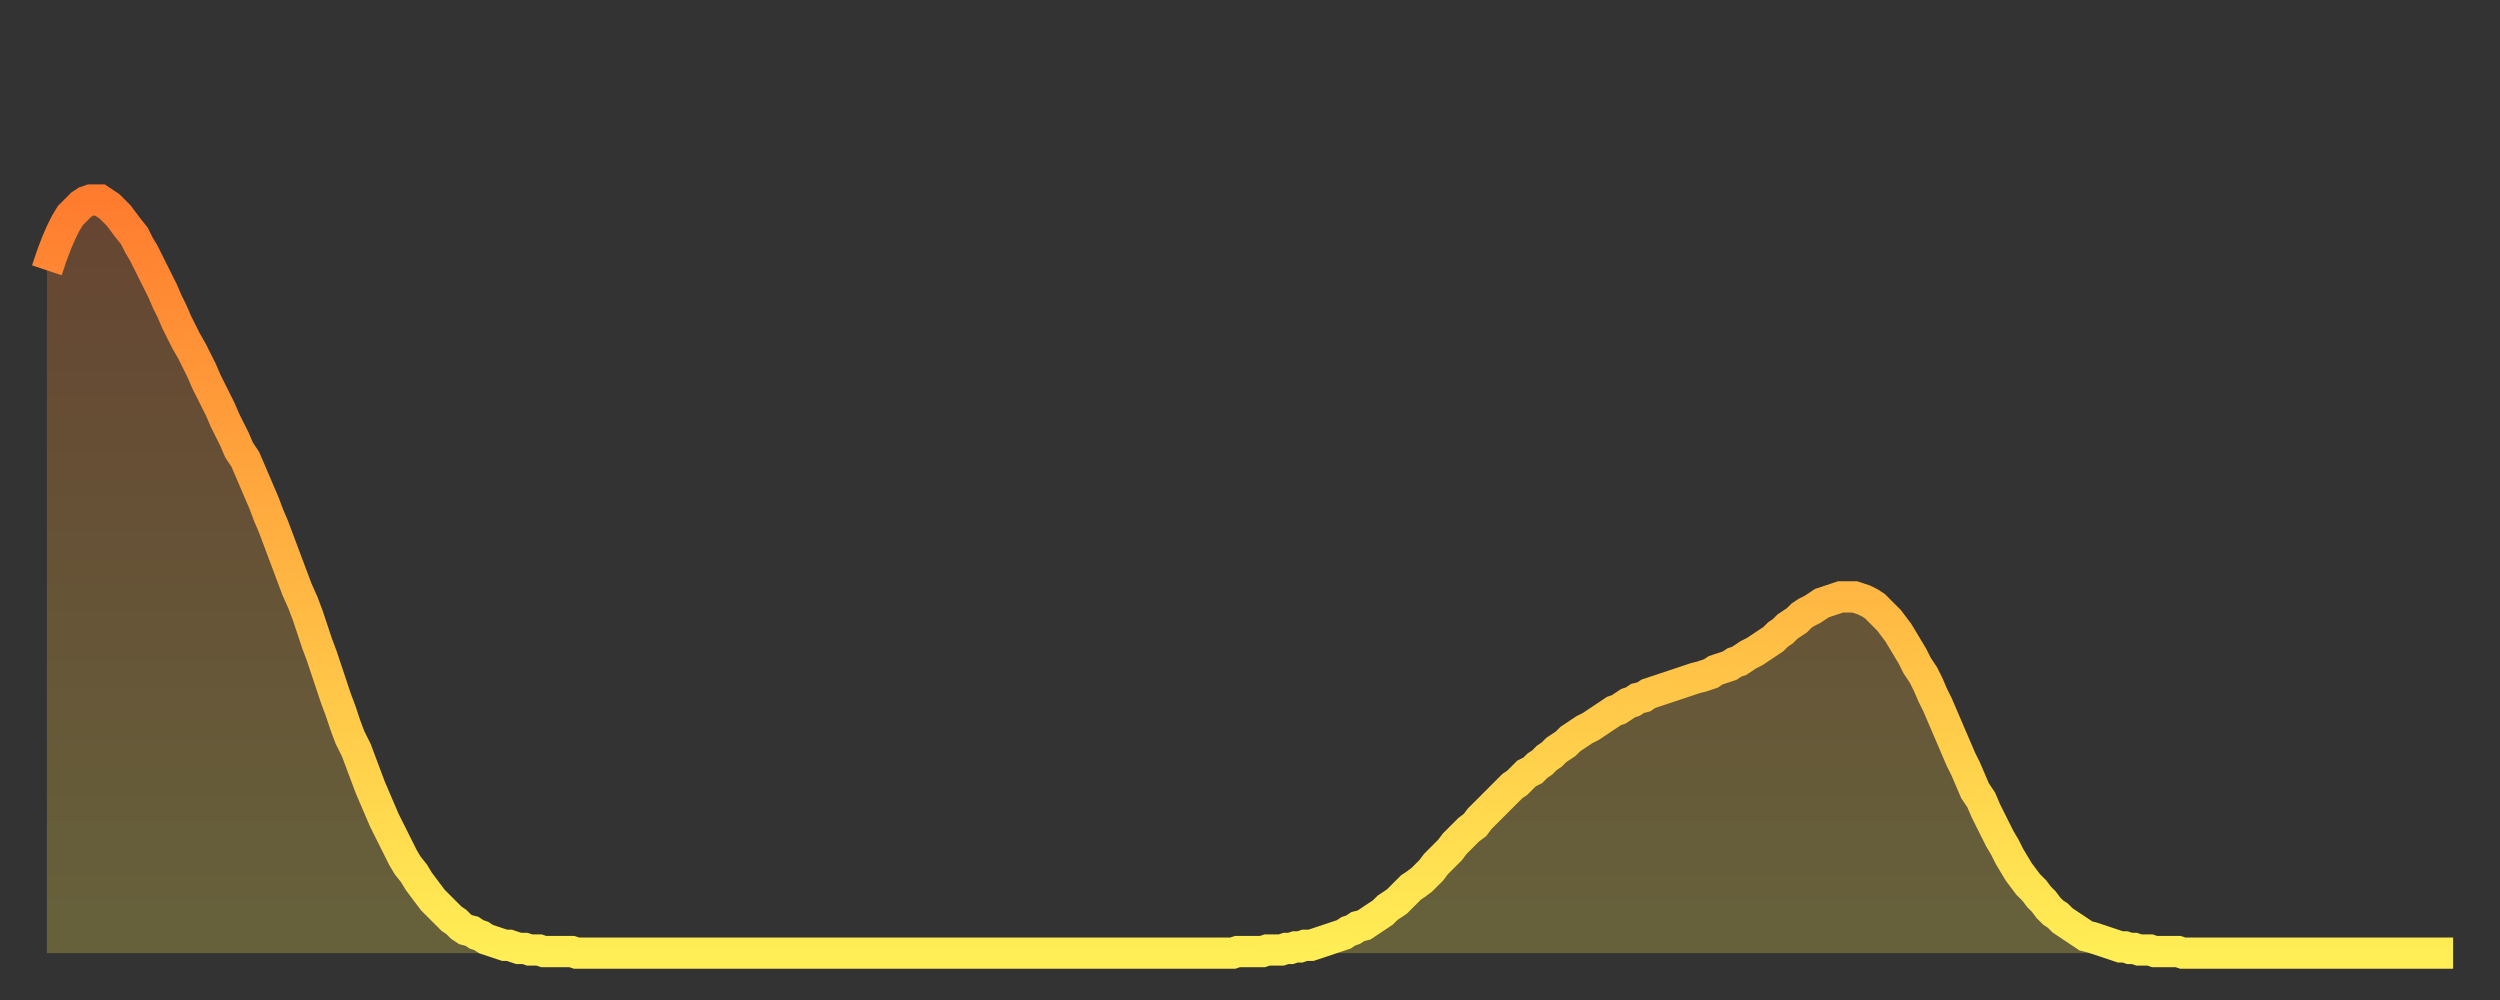
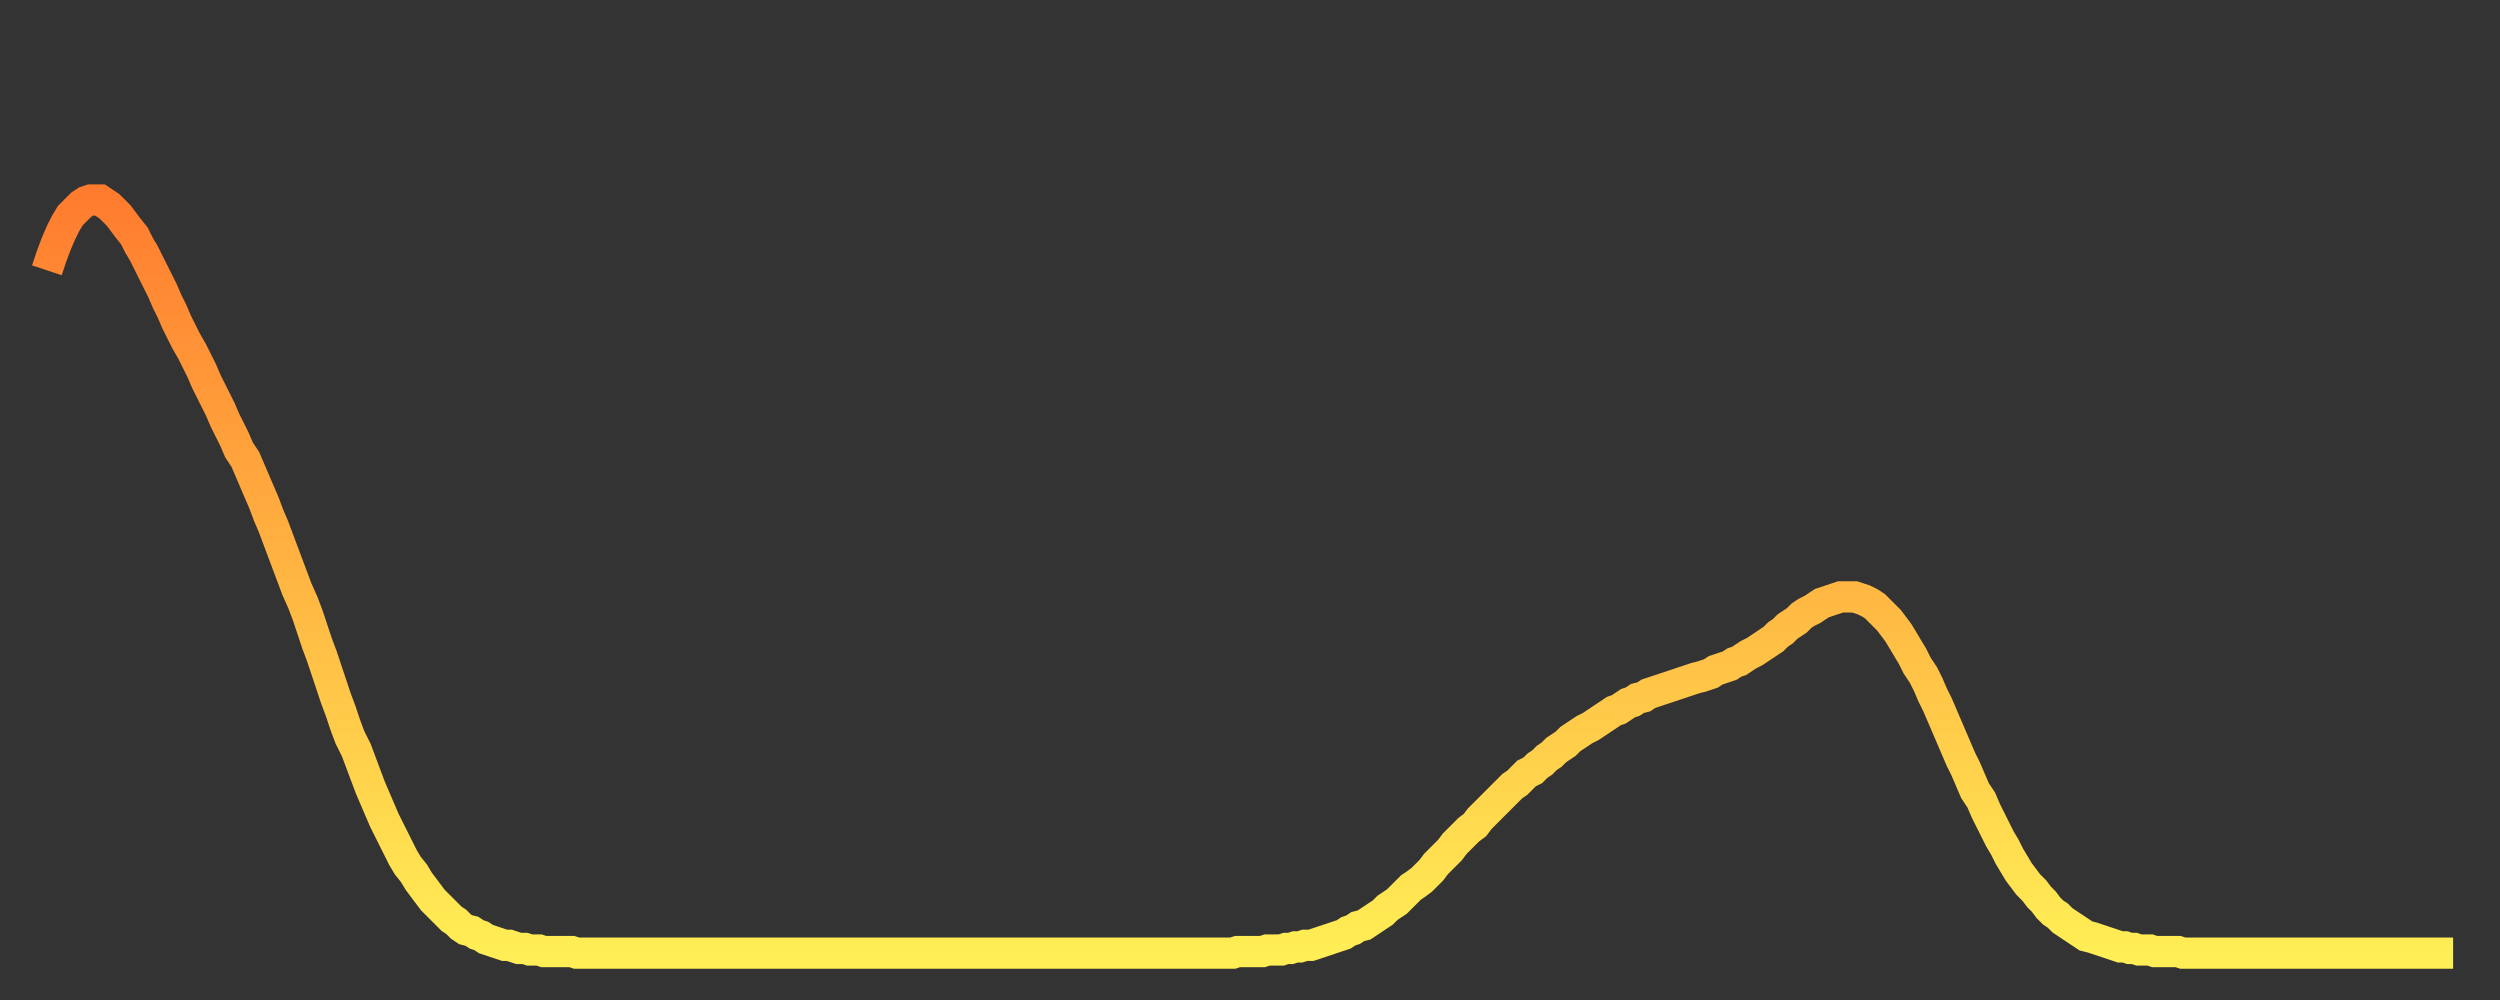
<svg xmlns="http://www.w3.org/2000/svg" baseProfile="full" height="64" version="1.1" width="160">
  <rect width="100%" height="100%" fill="#333333" stroke="none" />
  <defs>
    <linearGradient id="id2724020" x1="0" x2="0" y1="0" y2="1">
      <stop offset="0%" stop-color="#ff7c2f" />
      <stop offset="50%" stop-color="#ffb542" />
      <stop offset="100%" stop-color="#ffee55" />
    </linearGradient>
  </defs>
  <g transform="translate(3,3)">
    <g>
      <path d="M 0.0 14.3 0.3 13.4 0.6 12.6 0.9 11.9 1.2 11.3 1.5 10.8 1.9 10.4 2.2 10.1 2.5 9.9 2.8 9.8 3.1 9.8 3.4 9.8 3.7 10.0 4.0 10.2 4.3 10.5 4.6 10.8 4.9 11.2 5.2 11.6 5.6 12.1 5.9 12.7 6.2 13.2 6.5 13.8 6.8 14.4 7.1 15.0 7.4 15.6 7.7 16.3 8.0 16.9 8.3 17.6 8.6 18.2 8.9 18.8 9.3 19.5 9.6 20.1 9.9 20.7 10.2 21.4 10.5 22.0 10.8 22.6 11.1 23.2 11.4 23.9 11.7 24.5 12.0 25.1 12.3 25.8 12.7 26.4 13.0 27.1 13.3 27.8 13.6 28.5 13.9 29.2 14.2 30.0 14.5 30.7 14.8 31.5 15.1 32.3 15.4 33.1 15.7 33.9 16.0 34.7 16.4 35.6 16.7 36.4 17.0 37.3 17.3 38.2 17.6 39.0 17.9 39.9 18.2 40.8 18.5 41.7 18.8 42.5 19.1 43.4 19.4 44.2 19.8 45.0 20.1 45.8 20.4 46.6 20.7 47.4 21.0 48.1 21.3 48.8 21.6 49.5 21.9 50.1 22.2 50.7 22.5 51.3 22.8 51.9 23.1 52.4 23.5 52.9 23.8 53.4 24.1 53.8 24.4 54.2 24.7 54.6 25.0 54.9 25.3 55.2 25.6 55.5 25.9 55.8 26.2 56.0 26.5 56.3 26.8 56.5 27.2 56.6 27.5 56.8 27.8 56.9 28.1 57.1 28.4 57.2 28.7 57.3 29.0 57.4 29.3 57.5 29.6 57.5 29.9 57.6 30.2 57.7 30.6 57.7 30.9 57.8 31.2 57.8 31.5 57.8 31.8 57.9 32.1 57.9 32.4 57.9 32.7 57.9 33.0 57.9 33.3 57.9 33.6 57.9 33.9 58.0 34.3 58.0 34.6 58.0 34.9 58.0 35.2 58.0 35.5 58.0 35.8 58.0 36.1 58.0 36.4 58.0 36.7 58.0 37.0 58.0 37.3 58.0 37.7 58.0 38.0 58.0 38.3 58.0 38.6 58.0 38.9 58.0 39.2 58.0 39.5 58.0 39.8 58.0 40.1 58.0 40.4 58.0 40.7 58.0 41.0 58.0 41.4 58.0 41.7 58.0 42.0 58.0 42.3 58.0 42.6 58.0 42.9 58.0 43.2 58.0 43.5 58.0 43.8 58.0 44.1 58.0 44.4 58.0 44.7 58.0 45.1 58.0 45.4 58.0 45.7 58.0 46.0 58.0 46.3 58.0 46.6 58.0 46.9 58.0 47.2 58.0 47.5 58.0 47.8 58.0 48.1 58.0 48.5 58.0 48.8 58.0 49.1 58.0 49.4 58.0 49.7 58.0 50.0 58.0 50.3 58.0 50.6 58.0 50.9 58.0 51.2 58.0 51.5 58.0 51.8 58.0 52.2 58.0 52.5 58.0 52.8 58.0 53.1 58.0 53.4 58.0 53.7 58.0 54.0 58.0 54.3 58.0 54.6 58.0 54.9 58.0 55.2 58.0 55.6 58.0 55.9 58.0 56.2 58.0 56.5 58.0 56.8 58.0 57.1 58.0 57.4 58.0 57.7 58.0 58.0 58.0 58.3 58.0 58.6 58.0 58.9 58.0 59.3 58.0 59.6 58.0 59.9 58.0 60.2 58.0 60.5 58.0 60.8 58.0 61.1 58.0 61.4 58.0 61.7 58.0 62.0 58.0 62.3 58.0 62.6 58.0 63.0 58.0 63.3 58.0 63.6 58.0 63.9 58.0 64.2 58.0 64.5 58.0 64.8 58.0 65.1 58.0 65.4 58.0 65.7 58.0 66.0 58.0 66.4 58.0 66.7 58.0 67.0 58.0 67.3 58.0 67.6 58.0 67.9 58.0 68.2 58.0 68.5 58.0 68.8 58.0 69.1 58.0 69.4 58.0 69.7 58.0 70.1 58.0 70.4 58.0 70.7 58.0 71.0 58.0 71.3 58.0 71.6 58.0 71.9 58.0 72.2 58.0 72.5 58.0 72.8 58.0 73.1 58.0 73.5 58.0 73.8 58.0 74.1 58.0 74.4 58.0 74.7 58.0 75.0 58.0 75.3 58.0 75.6 58.0 75.9 58.0 76.2 57.9 76.5 57.9 76.8 57.9 77.2 57.9 77.5 57.9 77.8 57.9 78.1 57.8 78.4 57.8 78.7 57.8 79.0 57.8 79.3 57.7 79.6 57.7 79.9 57.6 80.2 57.6 80.5 57.5 80.9 57.5 81.2 57.4 81.5 57.3 81.8 57.2 82.1 57.1 82.4 57.0 82.7 56.9 83.0 56.8 83.3 56.6 83.6 56.5 83.9 56.3 84.3 56.2 84.6 56.0 84.9 55.8 85.2 55.6 85.5 55.4 85.8 55.1 86.1 54.9 86.4 54.7 86.7 54.4 87.0 54.1 87.3 53.8 87.6 53.6 88.0 53.3 88.3 53.0 88.6 52.7 88.9 52.3 89.2 52.0 89.5 51.7 89.8 51.4 90.1 51.0 90.4 50.7 90.7 50.4 91.0 50.1 91.4 49.8 91.7 49.4 92.0 49.1 92.3 48.8 92.6 48.5 92.9 48.2 93.2 47.9 93.5 47.6 93.8 47.3 94.1 47.1 94.4 46.8 94.7 46.5 95.1 46.3 95.4 46.0 95.7 45.8 96.0 45.5 96.3 45.3 96.6 45.0 96.9 44.8 97.2 44.6 97.5 44.3 97.8 44.1 98.1 43.9 98.4 43.7 98.8 43.5 99.1 43.3 99.4 43.1 99.7 42.9 100.0 42.7 100.3 42.5 100.6 42.4 100.9 42.2 101.2 42.0 101.5 41.9 101.8 41.7 102.2 41.6 102.5 41.4 102.8 41.3 103.1 41.2 103.4 41.1 103.7 41.0 104.0 40.9 104.3 40.8 104.6 40.7 104.9 40.6 105.2 40.5 105.5 40.4 105.9 40.3 106.2 40.2 106.5 40.1 106.8 39.9 107.1 39.8 107.4 39.7 107.7 39.6 108.0 39.4 108.3 39.3 108.6 39.1 108.9 38.9 109.3 38.7 109.6 38.5 109.9 38.3 110.2 38.1 110.5 37.9 110.8 37.6 111.1 37.4 111.4 37.1 111.7 36.9 112.0 36.7 112.3 36.4 112.6 36.2 113.0 36.0 113.3 35.8 113.6 35.6 113.9 35.5 114.2 35.4 114.5 35.3 114.8 35.2 115.1 35.2 115.4 35.2 115.7 35.2 116.0 35.3 116.3 35.4 116.7 35.6 117.0 35.8 117.3 36.1 117.6 36.4 117.9 36.7 118.2 37.1 118.5 37.5 118.8 38.0 119.1 38.5 119.4 39.0 119.7 39.6 120.1 40.2 120.4 40.8 120.7 41.5 121.0 42.1 121.3 42.8 121.6 43.5 121.9 44.2 122.2 44.9 122.5 45.6 122.8 46.2 123.1 46.9 123.4 47.6 123.8 48.2 124.1 48.9 124.4 49.5 124.7 50.1 125.0 50.7 125.3 51.2 125.6 51.8 125.9 52.3 126.2 52.8 126.5 53.2 126.8 53.6 127.2 54.0 127.5 54.4 127.8 54.7 128.1 55.1 128.4 55.4 128.7 55.6 129.0 55.9 129.3 56.1 129.6 56.3 129.9 56.5 130.2 56.7 130.5 56.9 130.9 57.0 131.2 57.1 131.5 57.2 131.8 57.3 132.1 57.4 132.4 57.5 132.7 57.6 133.0 57.6 133.3 57.7 133.6 57.7 133.9 57.8 134.2 57.8 134.6 57.8 134.9 57.9 135.2 57.9 135.5 57.9 135.8 57.9 136.1 57.9 136.4 57.9 136.7 58.0 137.0 58.0 137.3 58.0 137.6 58.0 138.0 58.0 138.3 58.0 138.6 58.0 138.9 58.0 139.2 58.0 139.5 58.0 139.8 58.0 140.1 58.0 140.4 58.0 140.7 58.0 141.0 58.0 141.3 58.0 141.7 58.0 142.0 58.0 142.3 58.0 142.6 58.0 142.9 58.0 143.2 58.0 143.5 58.0 143.8 58.0 144.1 58.0 144.4 58.0 144.7 58.0 145.1 58.0 145.4 58.0 145.7 58.0 146.0 58.0 146.3 58.0 146.6 58.0 146.9 58.0 147.2 58.0 147.5 58.0 147.8 58.0 148.1 58.0 148.4 58.0 148.8 58.0 149.1 58.0 149.4 58.0 149.7 58.0 150.0 58.0 150.3 58.0 150.6 58.0 150.9 58.0 151.2 58.0 151.5 58.0 151.8 58.0 152.1 58.0 152.5 58.0 152.8 58.0 153.1 58.0 153.4 58.0 153.7 58.0 154.0 58.0" fill="none" id="graph-curve" opacity="1" stroke="url(#id2724020)" stroke-width="2" />
-       <path d="M 0 58 L 0.0 14.3 0.3 13.4 0.6 12.6 0.9 11.9 1.2 11.3 1.5 10.8 1.9 10.4 2.2 10.1 2.5 9.9 2.8 9.8 3.1 9.8 3.4 9.8 3.7 10.0 4.0 10.2 4.3 10.5 4.6 10.8 4.9 11.2 5.2 11.6 5.6 12.1 5.9 12.7 6.2 13.2 6.5 13.8 6.8 14.4 7.1 15.0 7.4 15.6 7.7 16.3 8.0 16.9 8.3 17.6 8.6 18.2 8.9 18.8 9.3 19.5 9.6 20.1 9.9 20.7 10.2 21.4 10.5 22.0 10.8 22.6 11.1 23.2 11.4 23.9 11.7 24.5 12.0 25.1 12.3 25.8 12.7 26.4 13.0 27.1 13.3 27.8 13.6 28.5 13.9 29.2 14.2 30.0 14.5 30.7 14.8 31.5 15.1 32.3 15.4 33.1 15.7 33.9 16.0 34.7 16.4 35.6 16.7 36.4 17.0 37.3 17.3 38.2 17.6 39.0 17.9 39.9 18.2 40.8 18.5 41.7 18.8 42.5 19.1 43.4 19.4 44.2 19.8 45.0 20.1 45.8 20.4 46.6 20.7 47.4 21.0 48.1 21.3 48.8 21.6 49.5 21.9 50.1 22.2 50.7 22.5 51.3 22.8 51.9 23.1 52.4 23.5 52.9 23.8 53.4 24.1 53.8 24.4 54.2 24.7 54.6 25.0 54.9 25.3 55.2 25.6 55.5 25.9 55.8 26.2 56.0 26.5 56.3 26.8 56.5 27.2 56.6 27.5 56.8 27.8 56.9 28.1 57.1 28.4 57.2 28.7 57.3 29.0 57.4 29.3 57.5 29.6 57.5 29.9 57.6 30.2 57.7 30.6 57.7 30.9 57.8 31.2 57.8 31.5 57.8 31.8 57.9 32.1 57.9 32.4 57.9 32.7 57.9 33.0 57.9 33.3 57.9 33.6 57.9 33.9 58.0 34.3 58.0 34.6 58.0 34.9 58.0 35.2 58.0 35.5 58.0 35.8 58.0 36.1 58.0 36.4 58.0 36.7 58.0 37.0 58.0 37.3 58.0 37.7 58.0 38.0 58.0 38.3 58.0 38.6 58.0 38.9 58.0 39.2 58.0 39.5 58.0 39.8 58.0 40.1 58.0 40.4 58.0 40.7 58.0 41.0 58.0 41.4 58.0 41.7 58.0 42.0 58.0 42.3 58.0 42.6 58.0 42.9 58.0 43.2 58.0 43.5 58.0 43.8 58.0 44.1 58.0 44.4 58.0 44.7 58.0 45.1 58.0 45.4 58.0 45.7 58.0 46.0 58.0 46.3 58.0 46.6 58.0 46.9 58.0 47.2 58.0 47.5 58.0 47.8 58.0 48.1 58.0 48.5 58.0 48.8 58.0 49.1 58.0 49.4 58.0 49.7 58.0 50.0 58.0 50.3 58.0 50.6 58.0 50.9 58.0 51.2 58.0 51.5 58.0 51.8 58.0 52.2 58.0 52.5 58.0 52.8 58.0 53.1 58.0 53.4 58.0 53.7 58.0 54.0 58.0 54.3 58.0 54.6 58.0 54.9 58.0 55.2 58.0 55.6 58.0 55.9 58.0 56.2 58.0 56.5 58.0 56.8 58.0 57.1 58.0 57.4 58.0 57.7 58.0 58.0 58.0 58.3 58.0 58.6 58.0 58.9 58.0 59.3 58.0 59.6 58.0 59.9 58.0 60.2 58.0 60.5 58.0 60.8 58.0 61.1 58.0 61.4 58.0 61.7 58.0 62.0 58.0 62.3 58.0 62.6 58.0 63.0 58.0 63.3 58.0 63.6 58.0 63.9 58.0 64.2 58.0 64.5 58.0 64.8 58.0 65.1 58.0 65.4 58.0 65.7 58.0 66.0 58.0 66.4 58.0 66.7 58.0 67.0 58.0 67.3 58.0 67.6 58.0 67.9 58.0 68.2 58.0 68.5 58.0 68.8 58.0 69.1 58.0 69.4 58.0 69.7 58.0 70.1 58.0 70.4 58.0 70.7 58.0 71.0 58.0 71.3 58.0 71.6 58.0 71.9 58.0 72.2 58.0 72.5 58.0 72.8 58.0 73.1 58.0 73.5 58.0 73.8 58.0 74.1 58.0 74.4 58.0 74.7 58.0 75.0 58.0 75.3 58.0 75.6 58.0 75.9 58.0 76.2 57.9 76.5 57.9 76.8 57.9 77.2 57.9 77.5 57.9 77.8 57.9 78.1 57.8 78.4 57.8 78.7 57.8 79.0 57.8 79.3 57.7 79.6 57.7 79.9 57.6 80.2 57.6 80.5 57.5 80.9 57.5 81.2 57.4 81.5 57.3 81.8 57.2 82.1 57.1 82.4 57.0 82.7 56.9 83.0 56.8 83.3 56.6 83.6 56.5 83.9 56.3 84.3 56.2 84.6 56.0 84.9 55.8 85.2 55.6 85.5 55.4 85.8 55.1 86.1 54.9 86.4 54.7 86.7 54.4 87.0 54.1 87.3 53.8 87.6 53.6 88.0 53.3 88.3 53.0 88.6 52.7 88.9 52.3 89.2 52.0 89.5 51.7 89.8 51.4 90.1 51.0 90.4 50.7 90.7 50.4 91.0 50.1 91.4 49.8 91.7 49.4 92.0 49.1 92.3 48.8 92.6 48.5 92.9 48.2 93.2 47.9 93.5 47.6 93.8 47.3 94.1 47.1 94.4 46.8 94.7 46.5 95.1 46.3 95.4 46.0 95.7 45.8 96.0 45.5 96.3 45.3 96.6 45.0 96.9 44.8 97.2 44.6 97.5 44.3 97.8 44.1 98.1 43.9 98.4 43.7 98.8 43.5 99.1 43.3 99.4 43.1 99.7 42.9 100.0 42.7 100.3 42.5 100.6 42.4 100.9 42.2 101.2 42.0 101.5 41.9 101.8 41.7 102.2 41.6 102.5 41.4 102.8 41.3 103.1 41.2 103.4 41.1 103.7 41.0 104.0 40.9 104.3 40.8 104.6 40.7 104.9 40.6 105.2 40.5 105.5 40.4 105.9 40.3 106.2 40.2 106.5 40.1 106.8 39.9 107.1 39.8 107.4 39.7 107.7 39.6 108.0 39.4 108.3 39.3 108.6 39.1 108.9 38.9 109.3 38.7 109.6 38.5 109.9 38.3 110.2 38.1 110.5 37.9 110.8 37.6 111.1 37.4 111.4 37.1 111.7 36.9 112.0 36.7 112.3 36.4 112.6 36.2 113.0 36.0 113.3 35.8 113.6 35.6 113.9 35.5 114.2 35.4 114.5 35.3 114.8 35.2 115.1 35.2 115.4 35.2 115.7 35.2 116.0 35.3 116.3 35.4 116.7 35.6 117.0 35.8 117.3 36.1 117.6 36.4 117.9 36.7 118.2 37.1 118.5 37.5 118.8 38.0 119.1 38.5 119.4 39.0 119.7 39.6 120.1 40.2 120.4 40.8 120.7 41.5 121.0 42.1 121.3 42.8 121.6 43.5 121.9 44.2 122.2 44.9 122.5 45.6 122.8 46.2 123.1 46.9 123.4 47.6 123.8 48.2 124.1 48.9 124.4 49.5 124.7 50.1 125.0 50.7 125.3 51.2 125.6 51.8 125.9 52.3 126.2 52.8 126.5 53.2 126.8 53.6 127.2 54.0 127.5 54.4 127.8 54.7 128.1 55.1 128.4 55.4 128.7 55.6 129.0 55.9 129.3 56.1 129.6 56.3 129.9 56.5 130.2 56.7 130.5 56.9 130.9 57.0 131.2 57.1 131.5 57.2 131.8 57.3 132.1 57.4 132.4 57.5 132.7 57.6 133.0 57.6 133.3 57.7 133.6 57.7 133.9 57.8 134.2 57.8 134.6 57.8 134.9 57.9 135.2 57.9 135.5 57.9 135.8 57.9 136.1 57.9 136.4 57.9 136.7 58.0 137.0 58.0 137.3 58.0 137.6 58.0 138.0 58.0 138.3 58.0 138.6 58.0 138.9 58.0 139.2 58.0 139.5 58.0 139.8 58.0 140.1 58.0 140.4 58.0 140.7 58.0 141.0 58.0 141.3 58.0 141.7 58.0 142.0 58.0 142.3 58.0 142.6 58.0 142.9 58.0 143.2 58.0 143.5 58.0 143.8 58.0 144.1 58.0 144.4 58.0 144.7 58.0 145.1 58.0 145.4 58.0 145.7 58.0 146.0 58.0 146.3 58.0 146.6 58.0 146.9 58.0 147.2 58.0 147.5 58.0 147.8 58.0 148.1 58.0 148.4 58.0 148.8 58.0 149.1 58.0 149.4 58.0 149.7 58.0 150.0 58.0 150.3 58.0 150.6 58.0 150.9 58.0 151.2 58.0 151.5 58.0 151.8 58.0 152.1 58.0 152.5 58.0 152.8 58.0 153.1 58.0 153.4 58.0 153.7 58.0 154.0 58.0 154 58" fill="url(#id2724020)" fill-opacity=".25" id="graph-shadow" />
    </g>
  </g>
</svg>